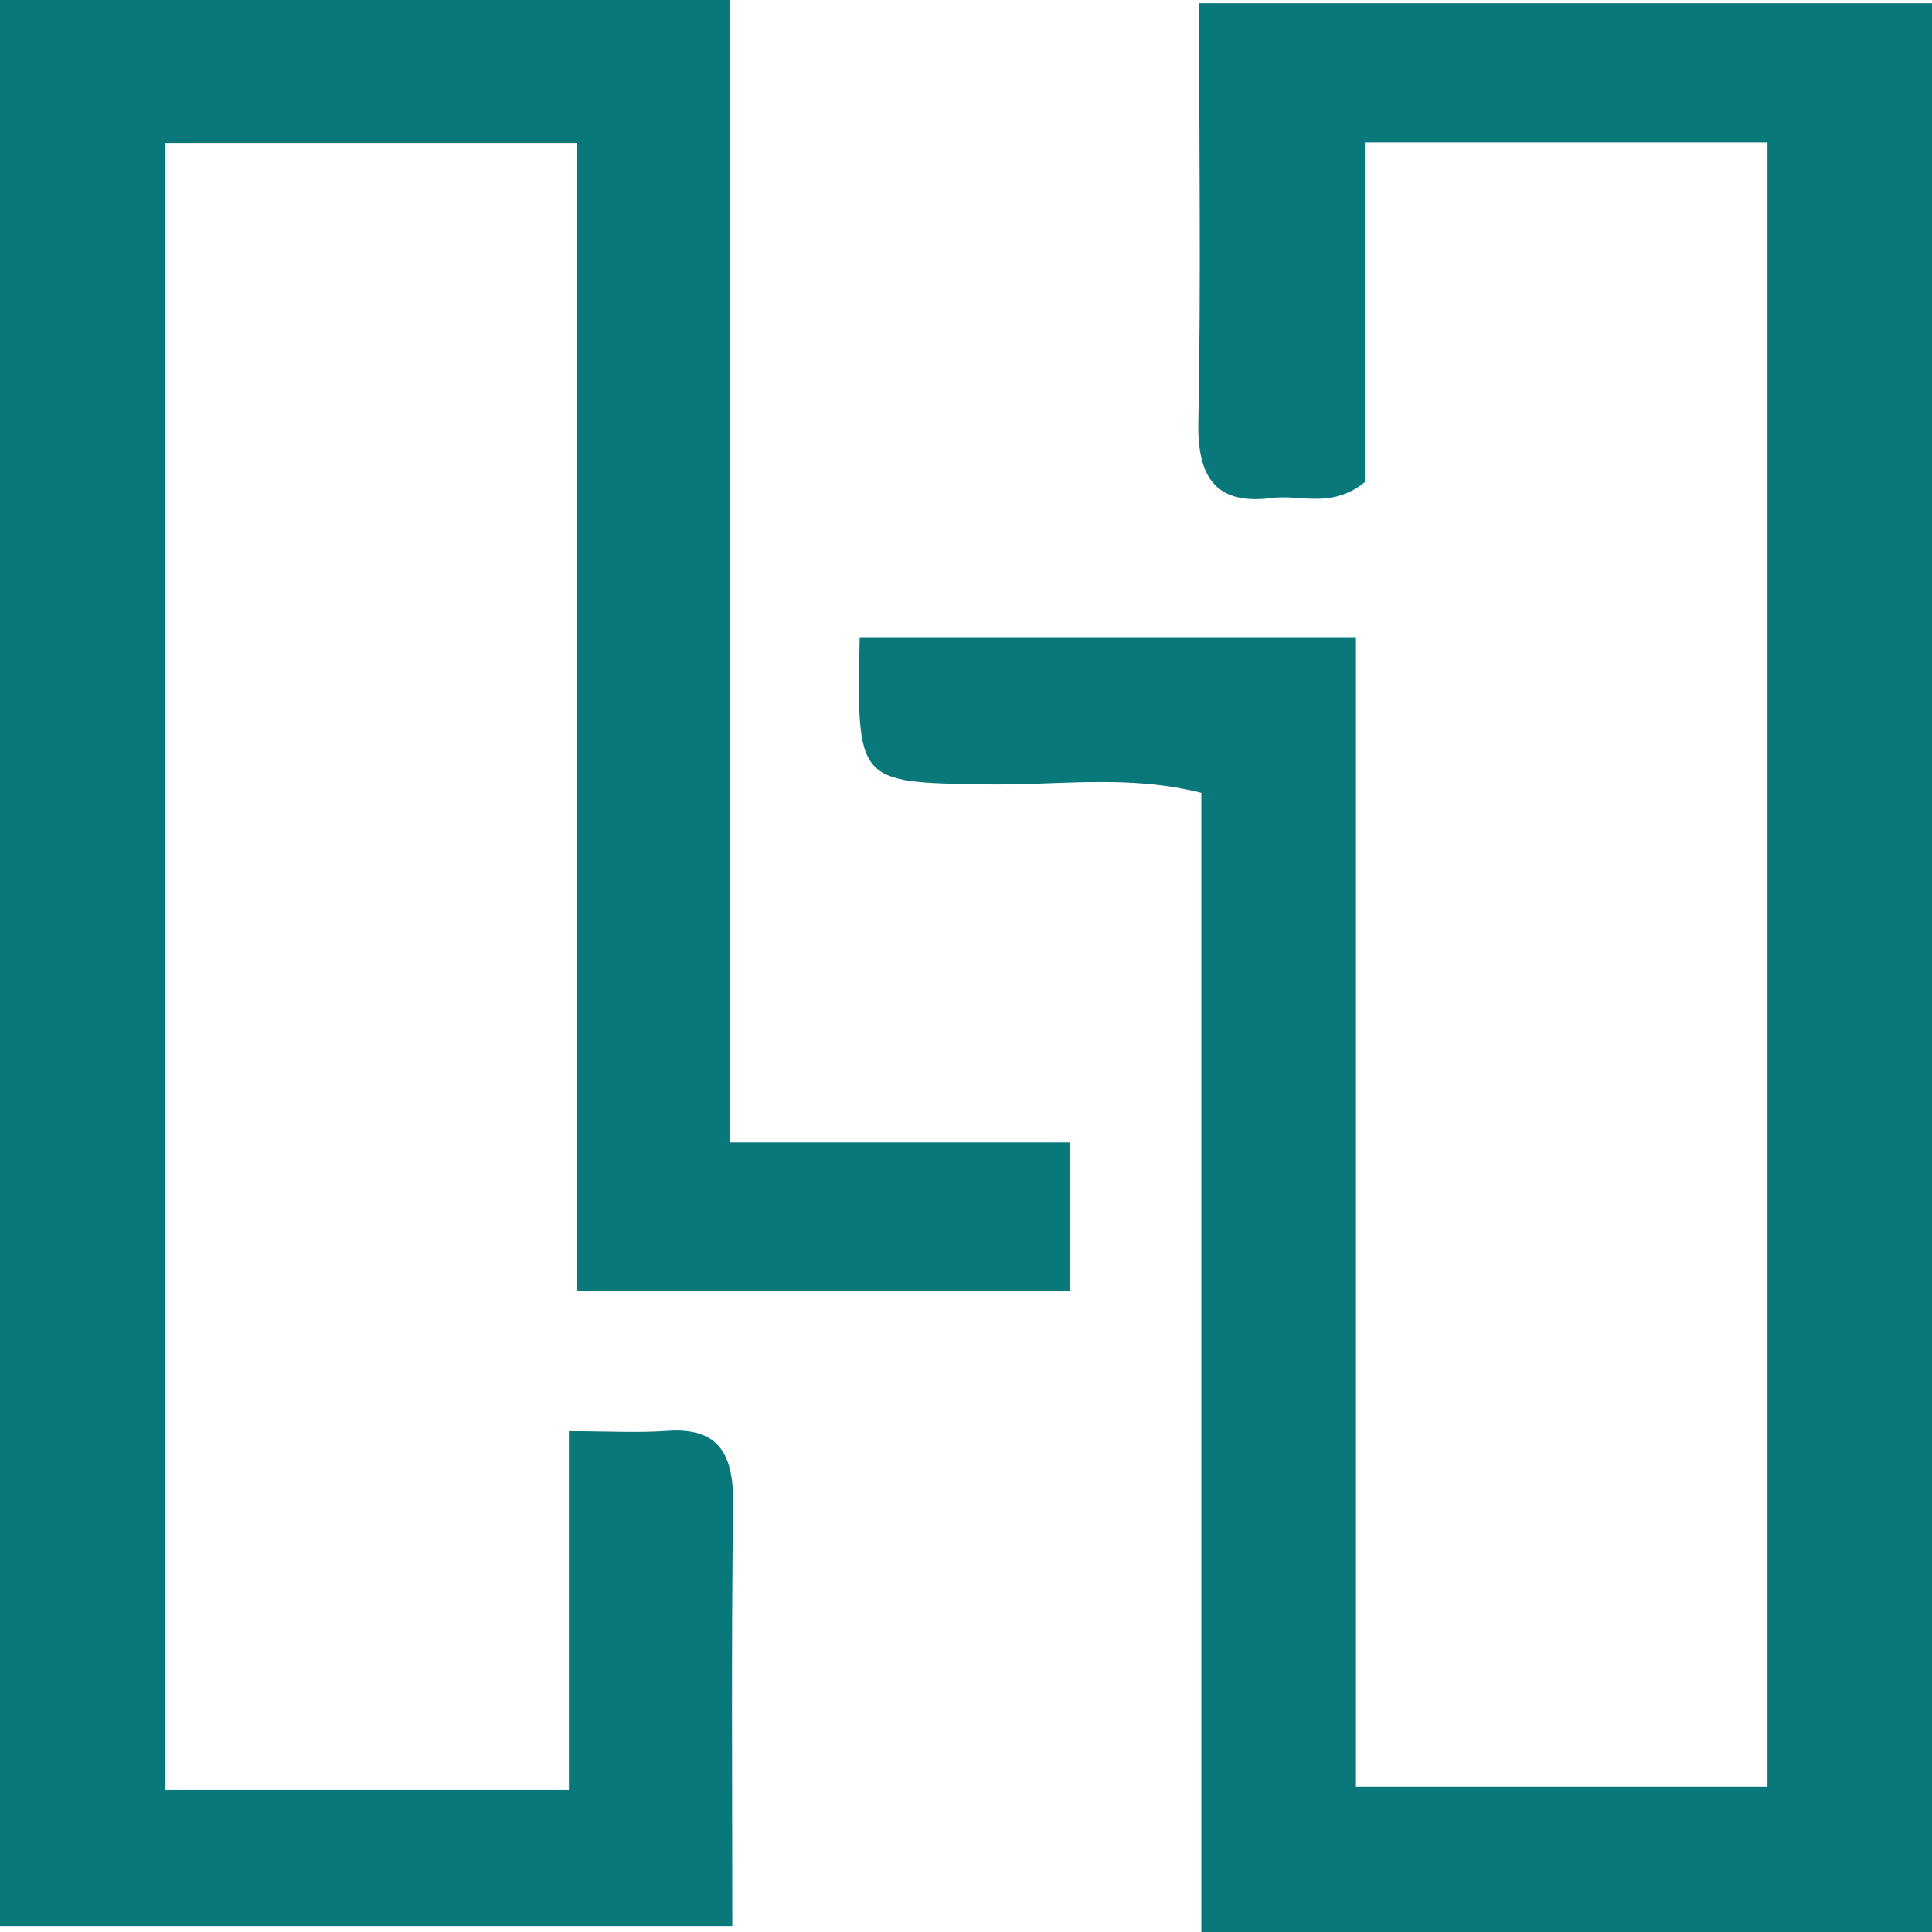
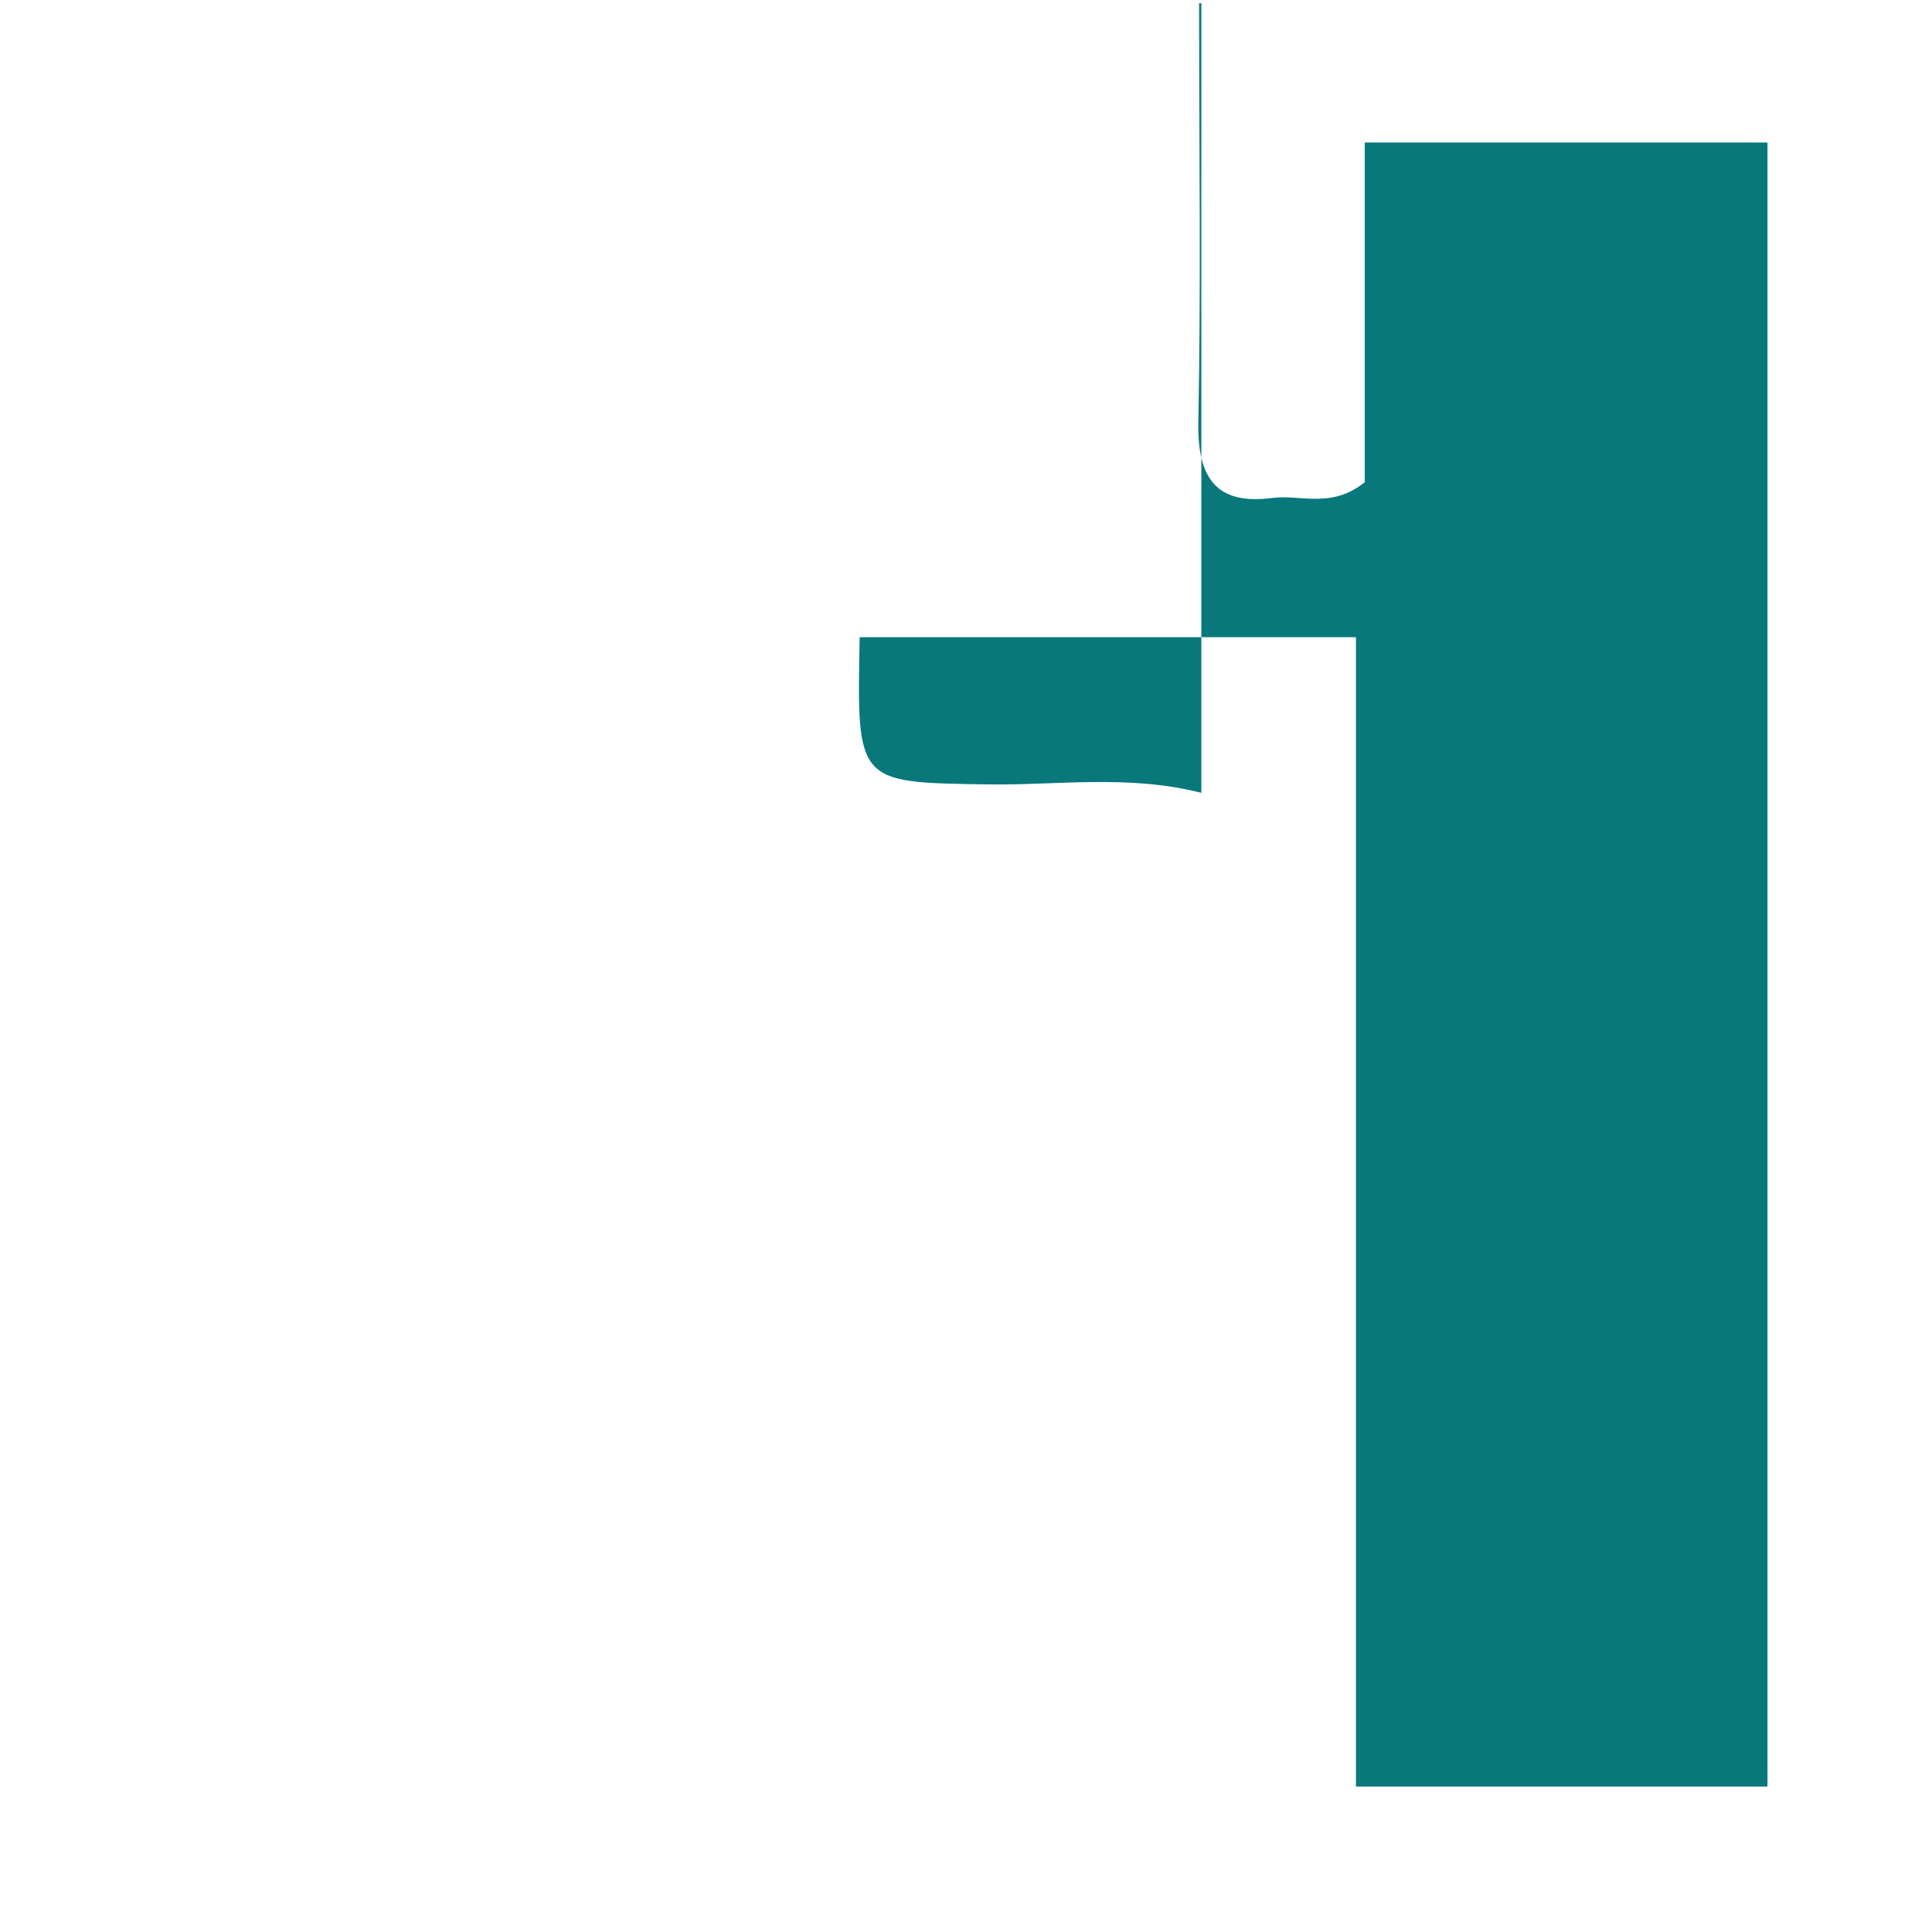
<svg xmlns="http://www.w3.org/2000/svg" width="32" height="32" viewBox="0 0 32 32" fill="none">
-   <path d="M2.729 29.644H9.423V23.705C10.074 23.705 10.562 23.734 11.045 23.7C11.906 23.637 12.157 24.081 12.143 24.933C12.111 27.188 12.129 29.447 12.129 31.899H0V0H12.084V18.922H17.725V21.383H9.555V2.37H2.729V29.644Z" fill="#08787B" />
-   <path d="M19.898 31.995V13.132C18.686 12.823 17.506 13.011 16.344 12.992C14.189 12.958 14.189 12.982 14.239 10.554H22.459V29.591H29.275V2.36H22.605V7.987C22.053 8.43 21.547 8.189 21.078 8.247C20.199 8.363 19.83 7.982 19.848 6.999C19.893 4.745 19.861 2.49 19.861 0.053H32V32H19.898V31.995Z" fill="#08787B" />
+   <path d="M19.898 31.995V13.132C18.686 12.823 17.506 13.011 16.344 12.992C14.189 12.958 14.189 12.982 14.239 10.554H22.459V29.591H29.275V2.36H22.605V7.987C22.053 8.43 21.547 8.189 21.078 8.247C20.199 8.363 19.83 7.982 19.848 6.999C19.893 4.745 19.861 2.49 19.861 0.053H32H19.898V31.995Z" fill="#08787B" />
</svg>